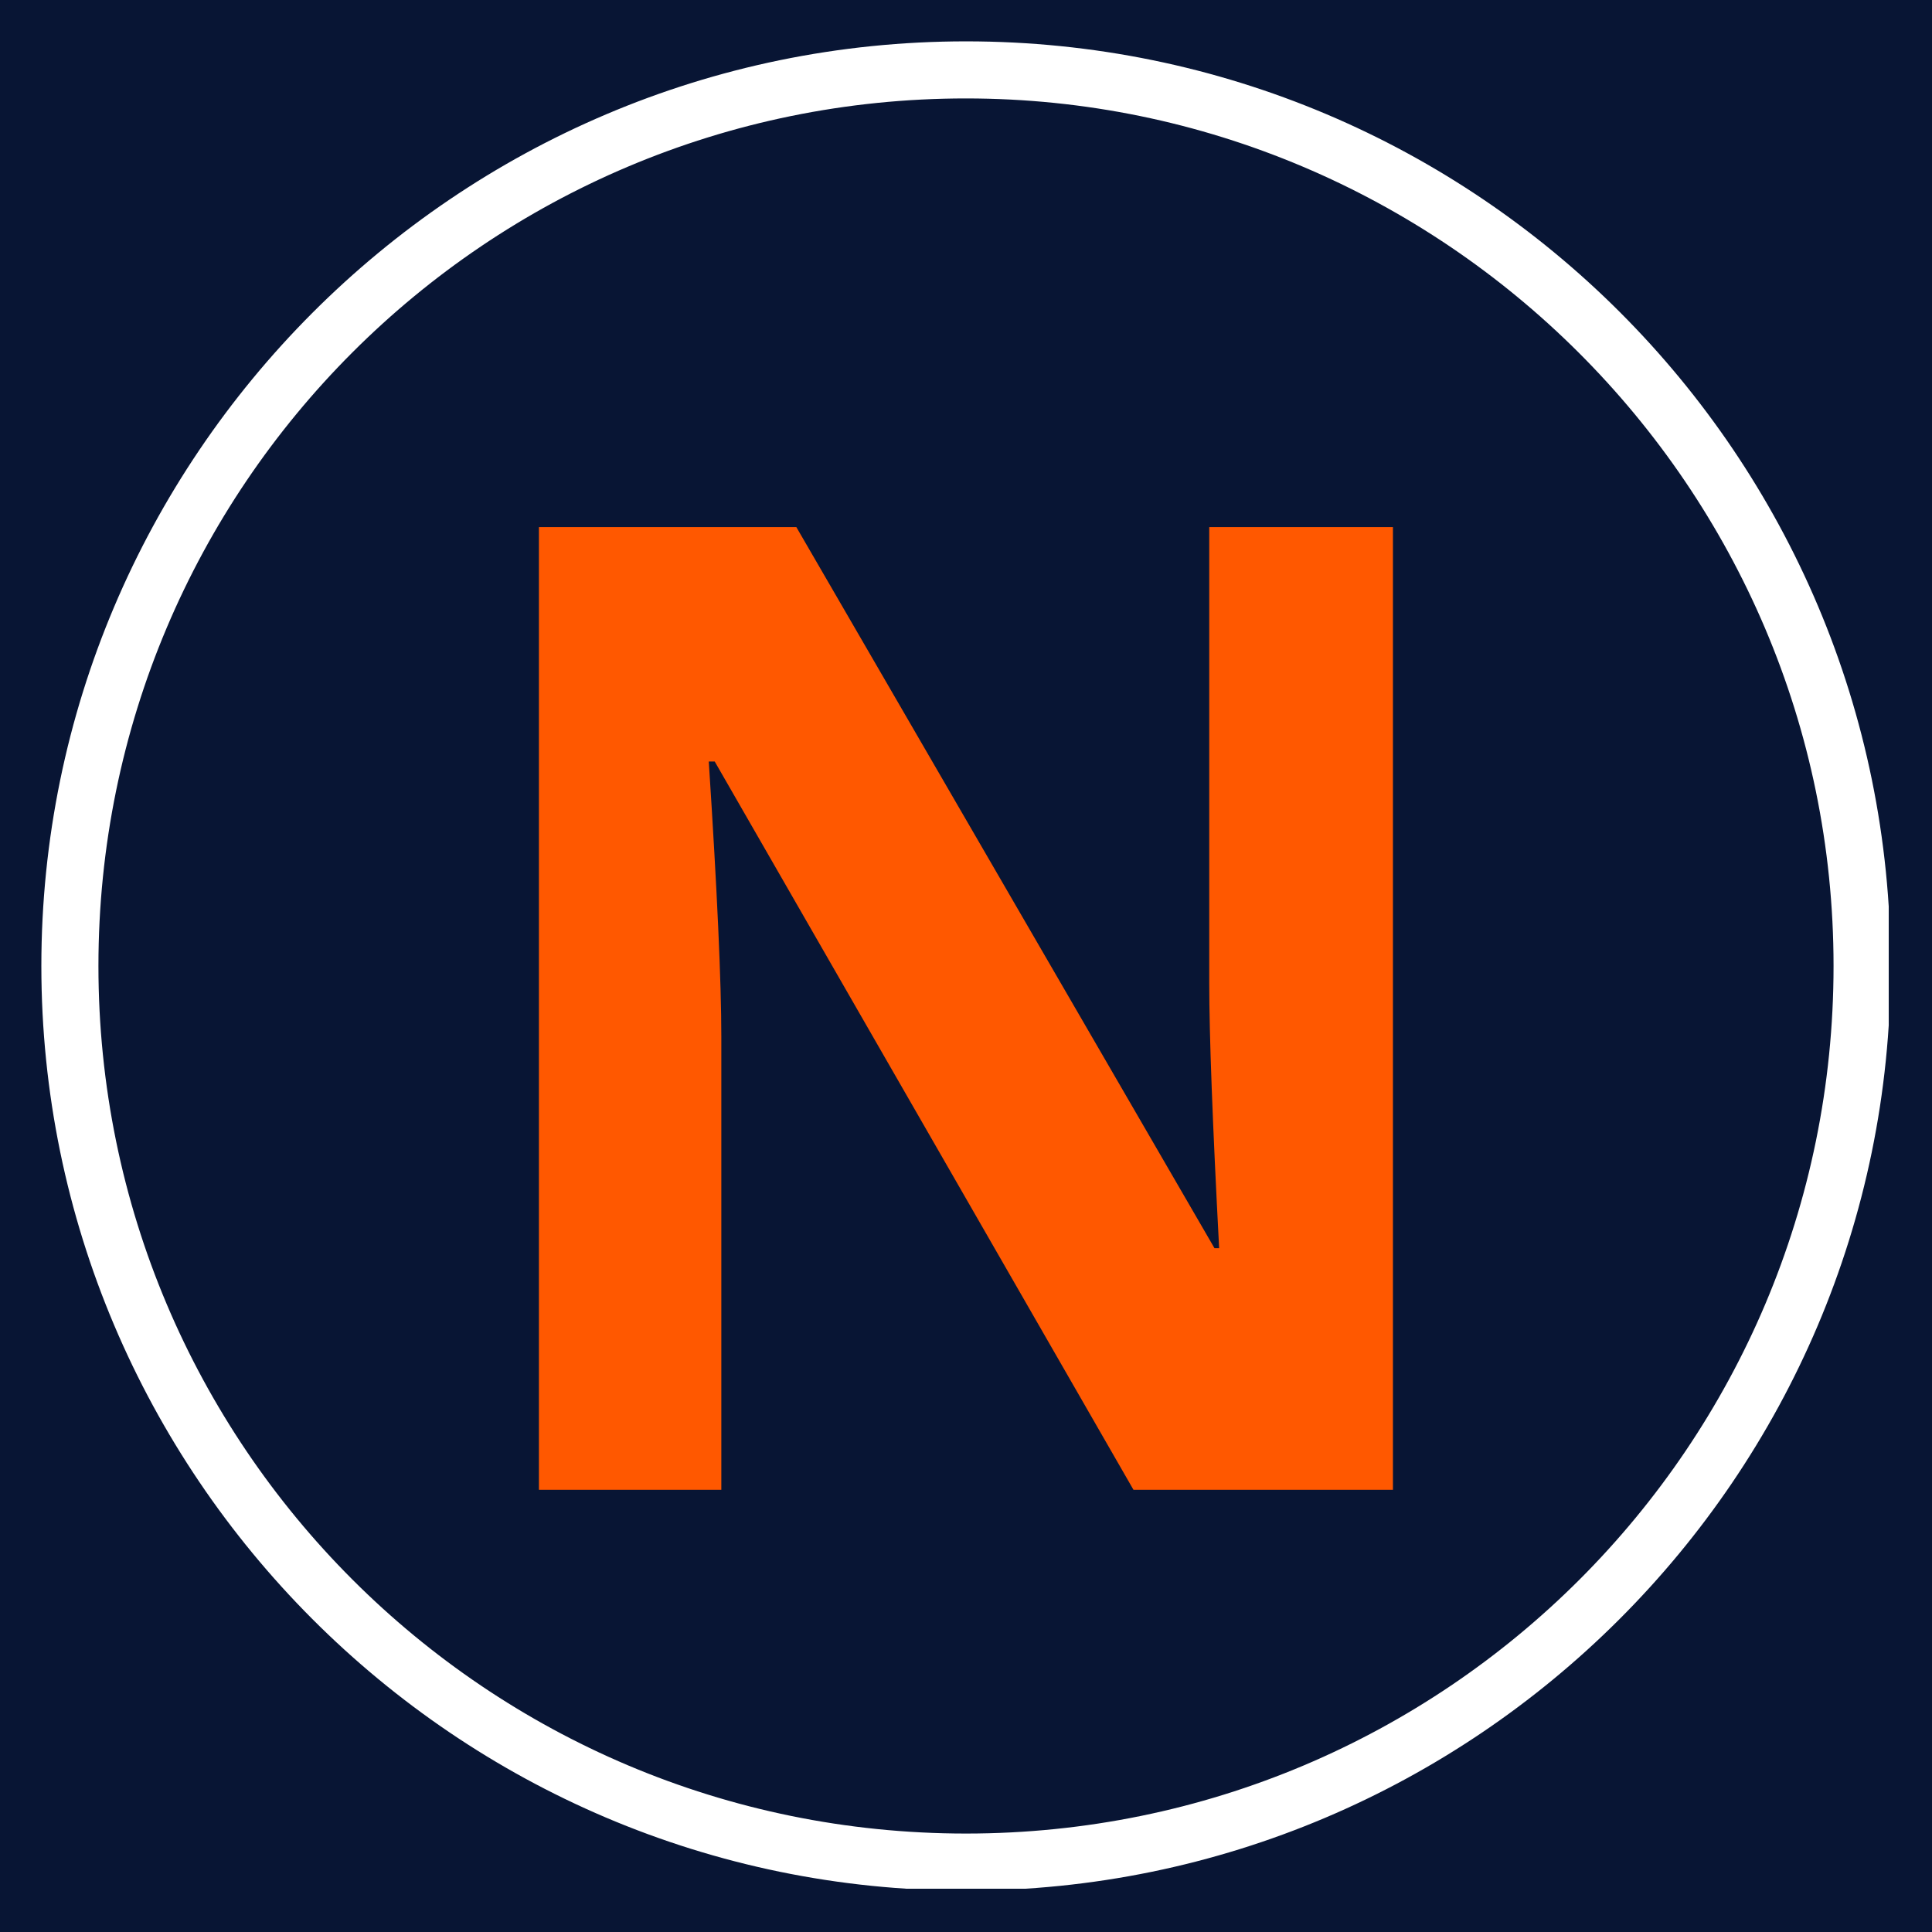
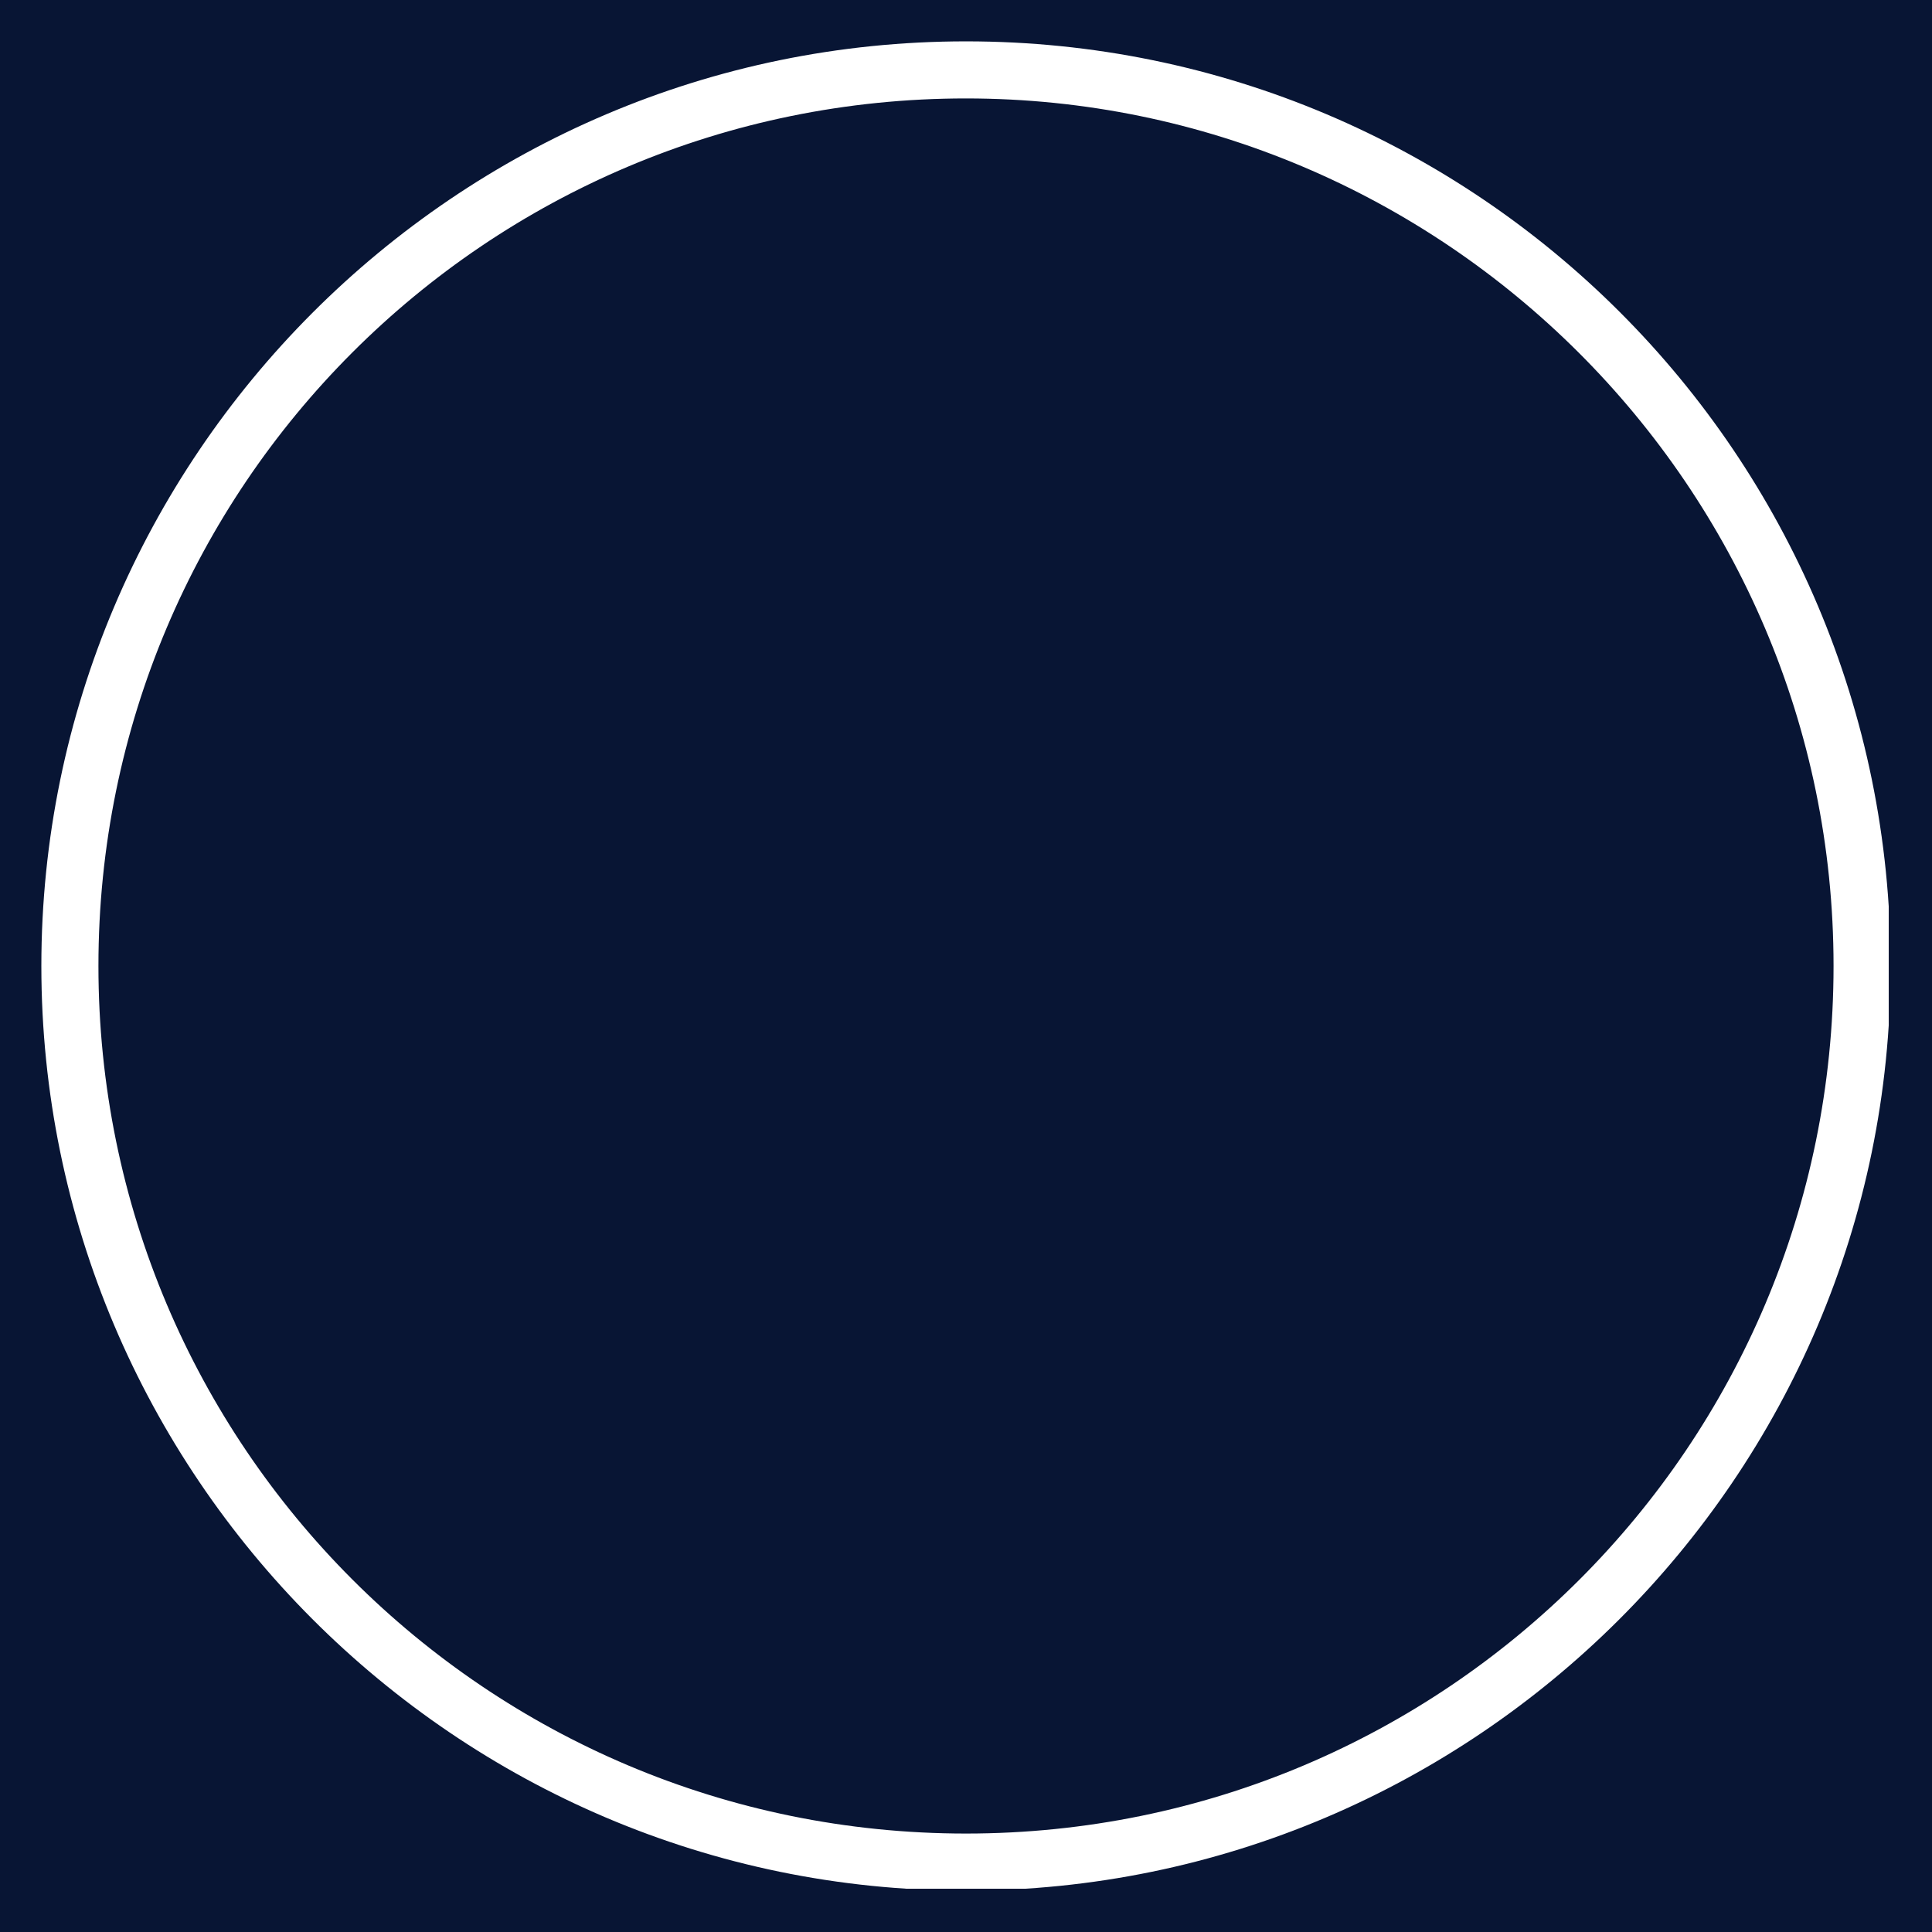
<svg xmlns="http://www.w3.org/2000/svg" width="500" height="500" version="1.0" viewBox="0 0 375 375">
  <defs>
    <clipPath id="a">
      <path d="M8.027 8.027h358.575v358.575H8.027zm0 0" />
    </clipPath>
  </defs>
-   <path fill="#fff" d="M-37.5-37.5h450v450h-450z" />
  <path fill="#081534" d="M-37.5-37.5h450v450h-450z" />
  <g clip-path="url(#a)">
    <path fill="#fff" d="M187.496 366.969c-99.152 0-179.469-80.875-179.469-179.473 0-98.598 80.317-179.469 179.47-179.469 99.151 0 179.472 80.317 179.472 179.47 0 99.151-80.875 179.472-179.473 179.472zm0-347.864c-93.059 0-168.39 75.332-168.39 168.391s75.332 168.395 168.39 168.395c93.059 0 168.395-75.336 168.395-168.395 0-93.059-75.887-168.39-168.395-168.39zm0 0" />
  </g>
-   <path fill="#ff5800" d="M270.37 289.173h-50.36l-81.281-141.36h-1.156c1.625 24.97 2.437 42.778 2.437 53.423v87.937h-35.406v-186.86h49.969l81.156 139.954h.906c-1.281-24.281-1.922-41.445-1.922-51.5v-88.453h35.657zm0 0" />
</svg>